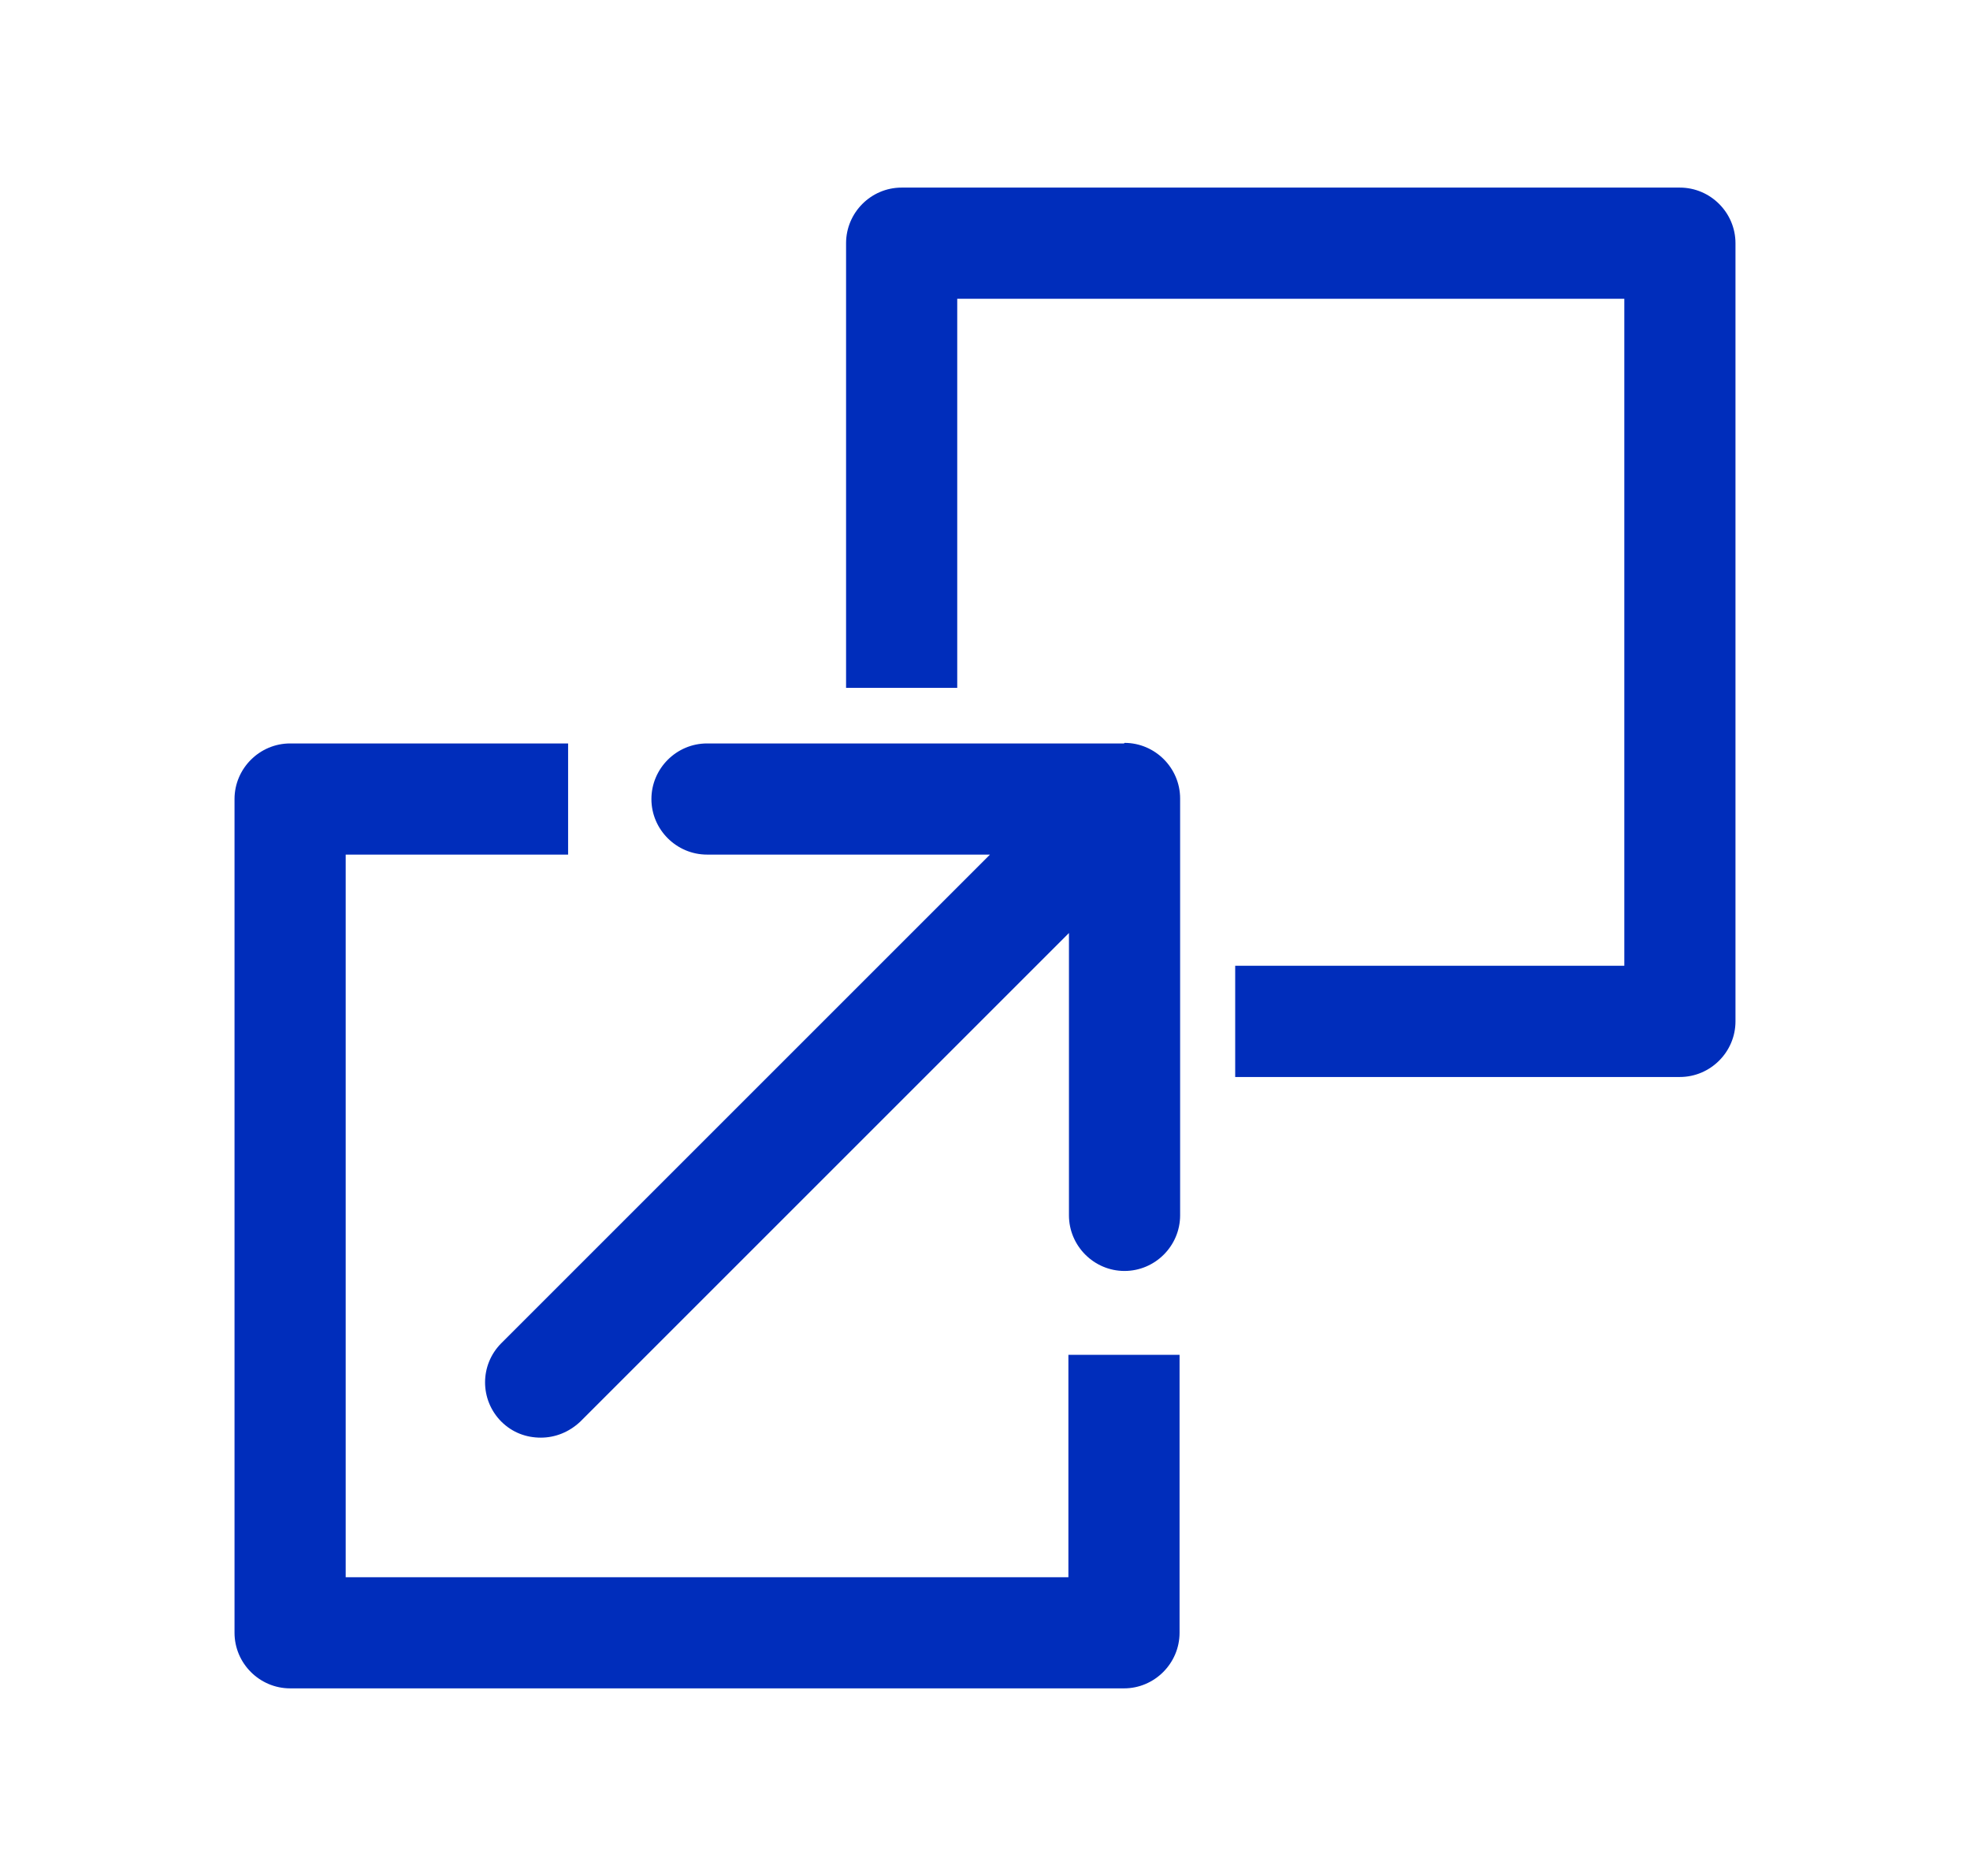
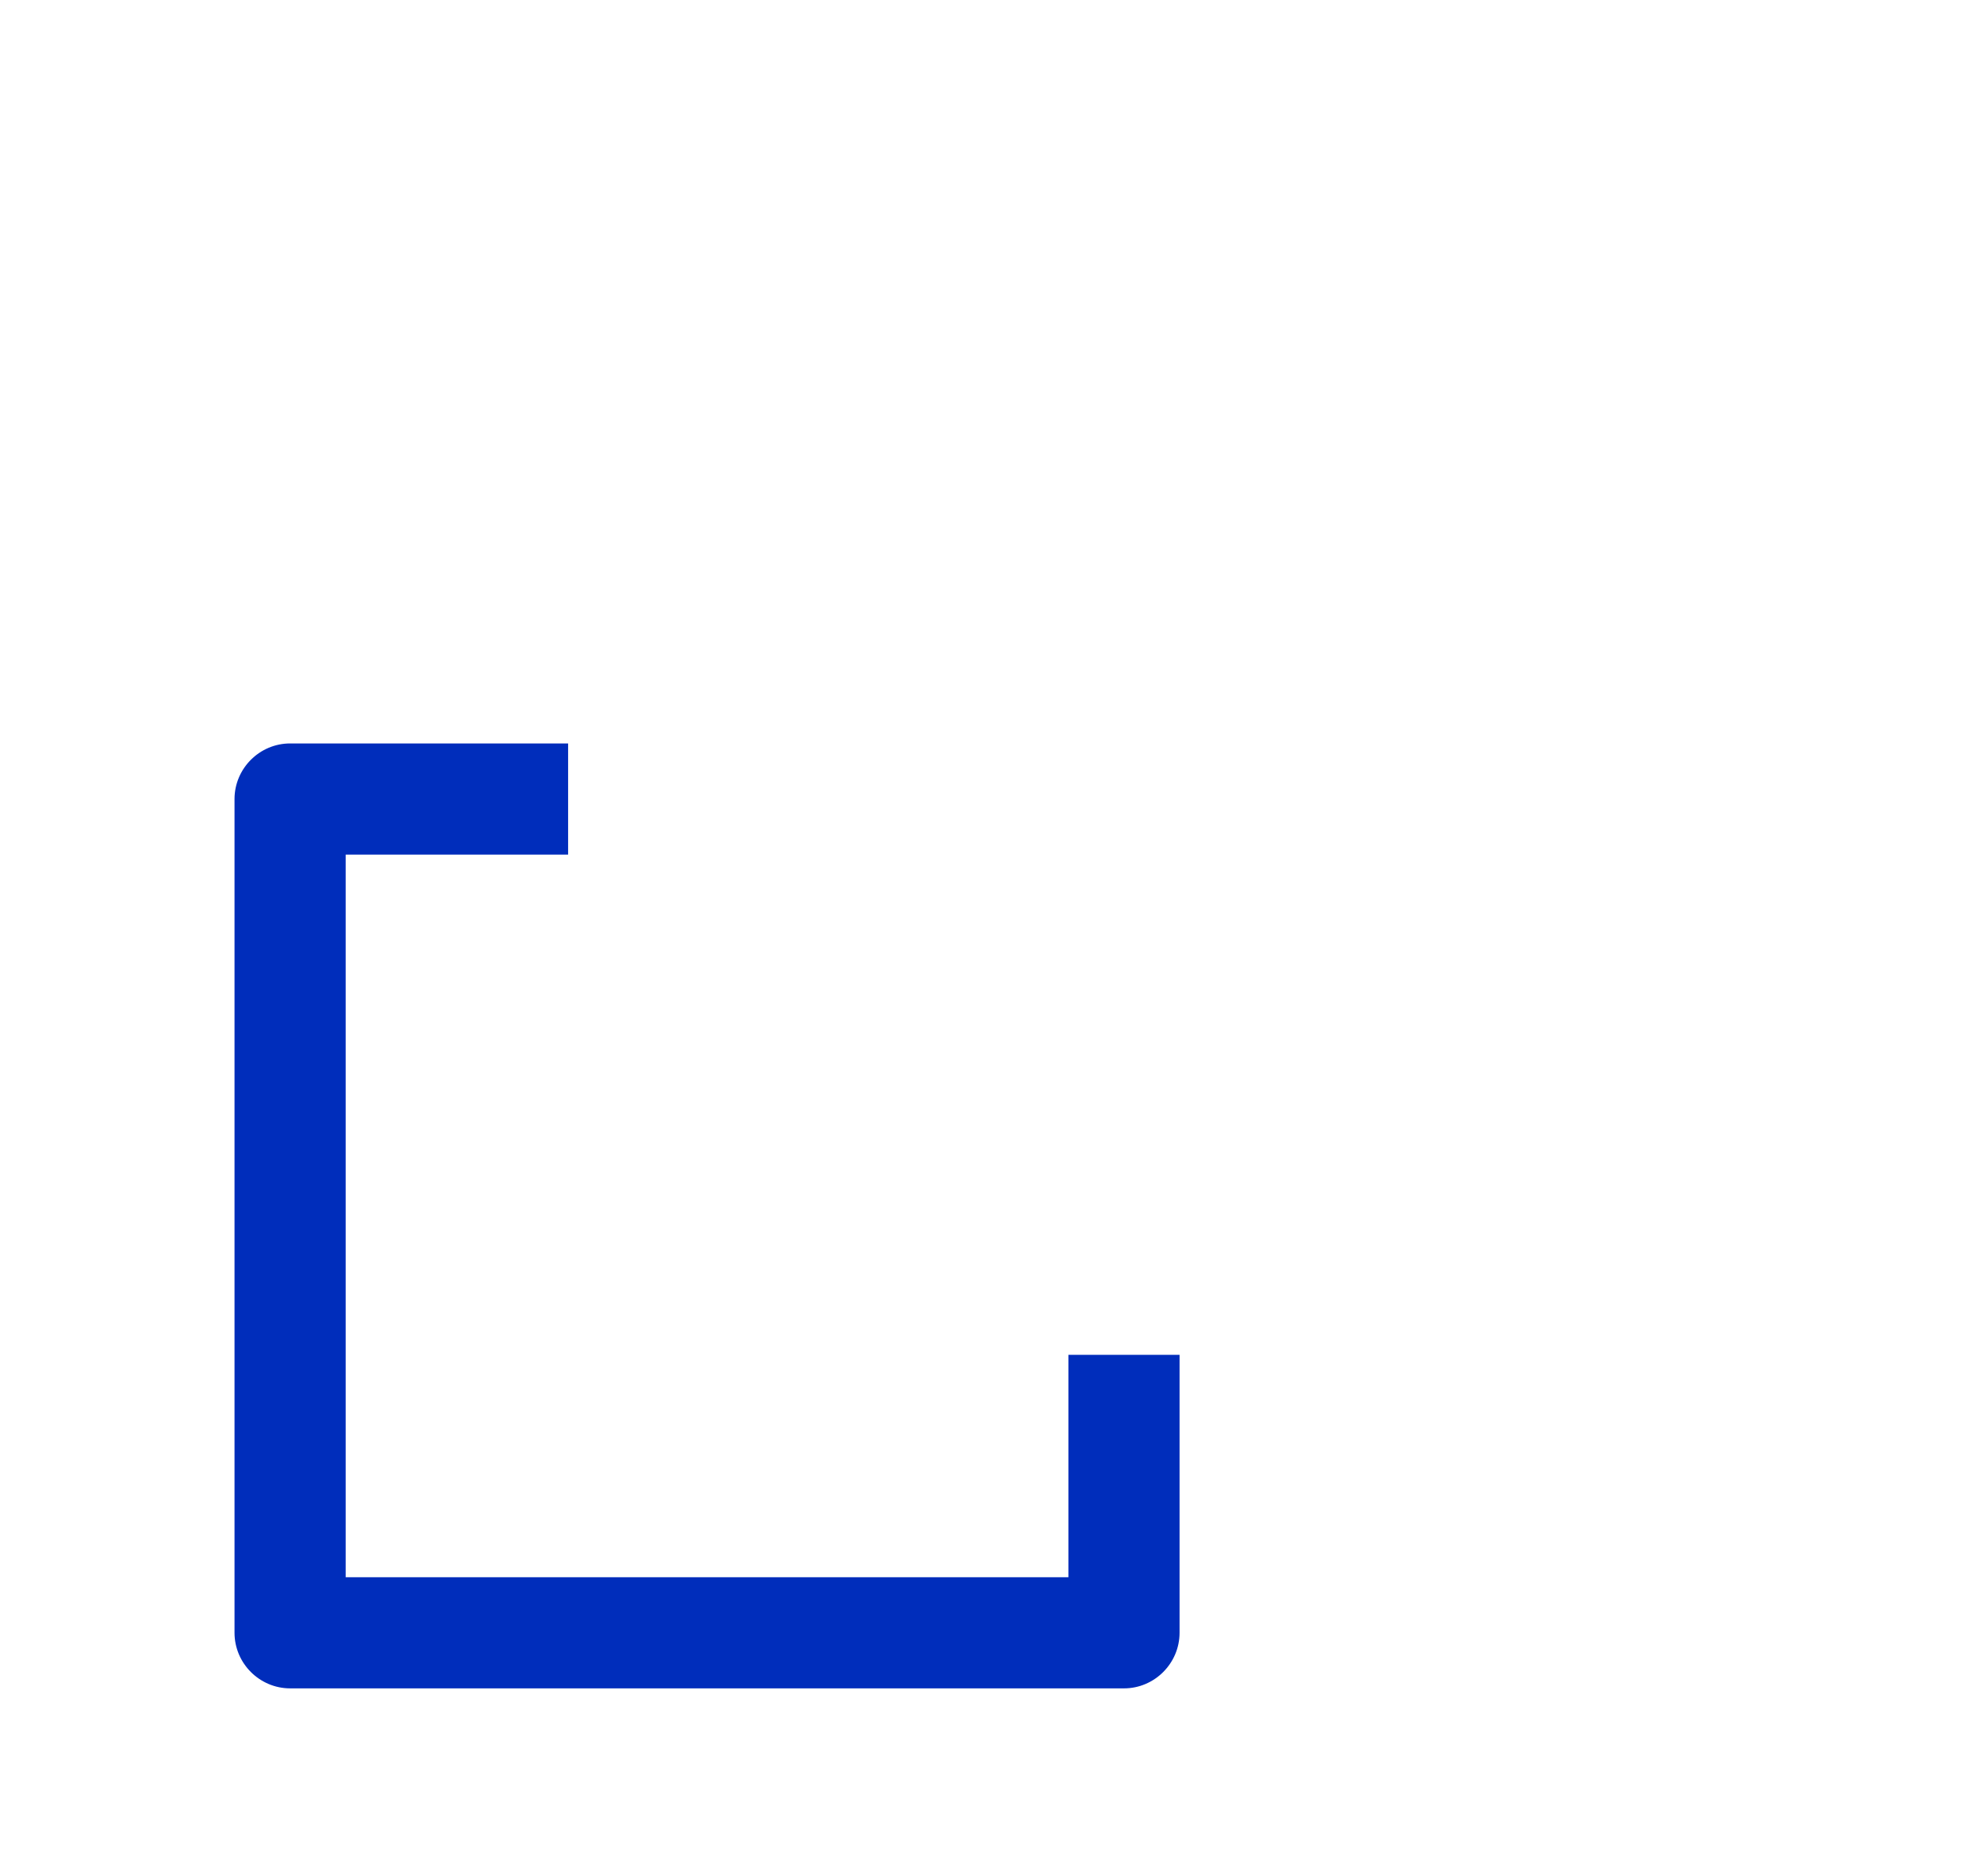
<svg xmlns="http://www.w3.org/2000/svg" width="21" height="20" viewBox="0 0 21 20" fill="none">
-   <path d="M17.907 2H9.611C9.285 2 9.019 2.267 9.019 2.593V7.333H10.204V3.185H17.315V10.296H13.167V11.482H17.907C18.233 11.482 18.5 11.215 18.5 10.889V2.593C18.5 2.267 18.233 2 17.907 2Z" fill="#002DBB" />
-   <path d="M11.982 7.926H7.537C7.211 7.926 6.944 8.193 6.944 8.519C6.944 8.844 7.211 9.111 7.537 9.111H10.553L5.344 14.32C5.113 14.551 5.113 14.924 5.344 15.156C5.463 15.274 5.611 15.327 5.765 15.327C5.919 15.327 6.067 15.268 6.186 15.156L11.395 9.947V12.957C11.395 13.283 11.662 13.55 11.987 13.55C12.313 13.55 12.58 13.283 12.58 12.957V8.513C12.58 8.187 12.313 7.92 11.987 7.92L11.982 7.926Z" fill="#002DBB" />
  <path d="M11.389 16.815H3.685V9.111H6.056V7.926H3.093C2.767 7.926 2.5 8.193 2.5 8.519V17.407C2.5 17.733 2.767 18 3.093 18H11.982C12.307 18 12.574 17.733 12.574 17.407V14.444H11.389V16.815Z" fill="#002DBB" />
</svg>